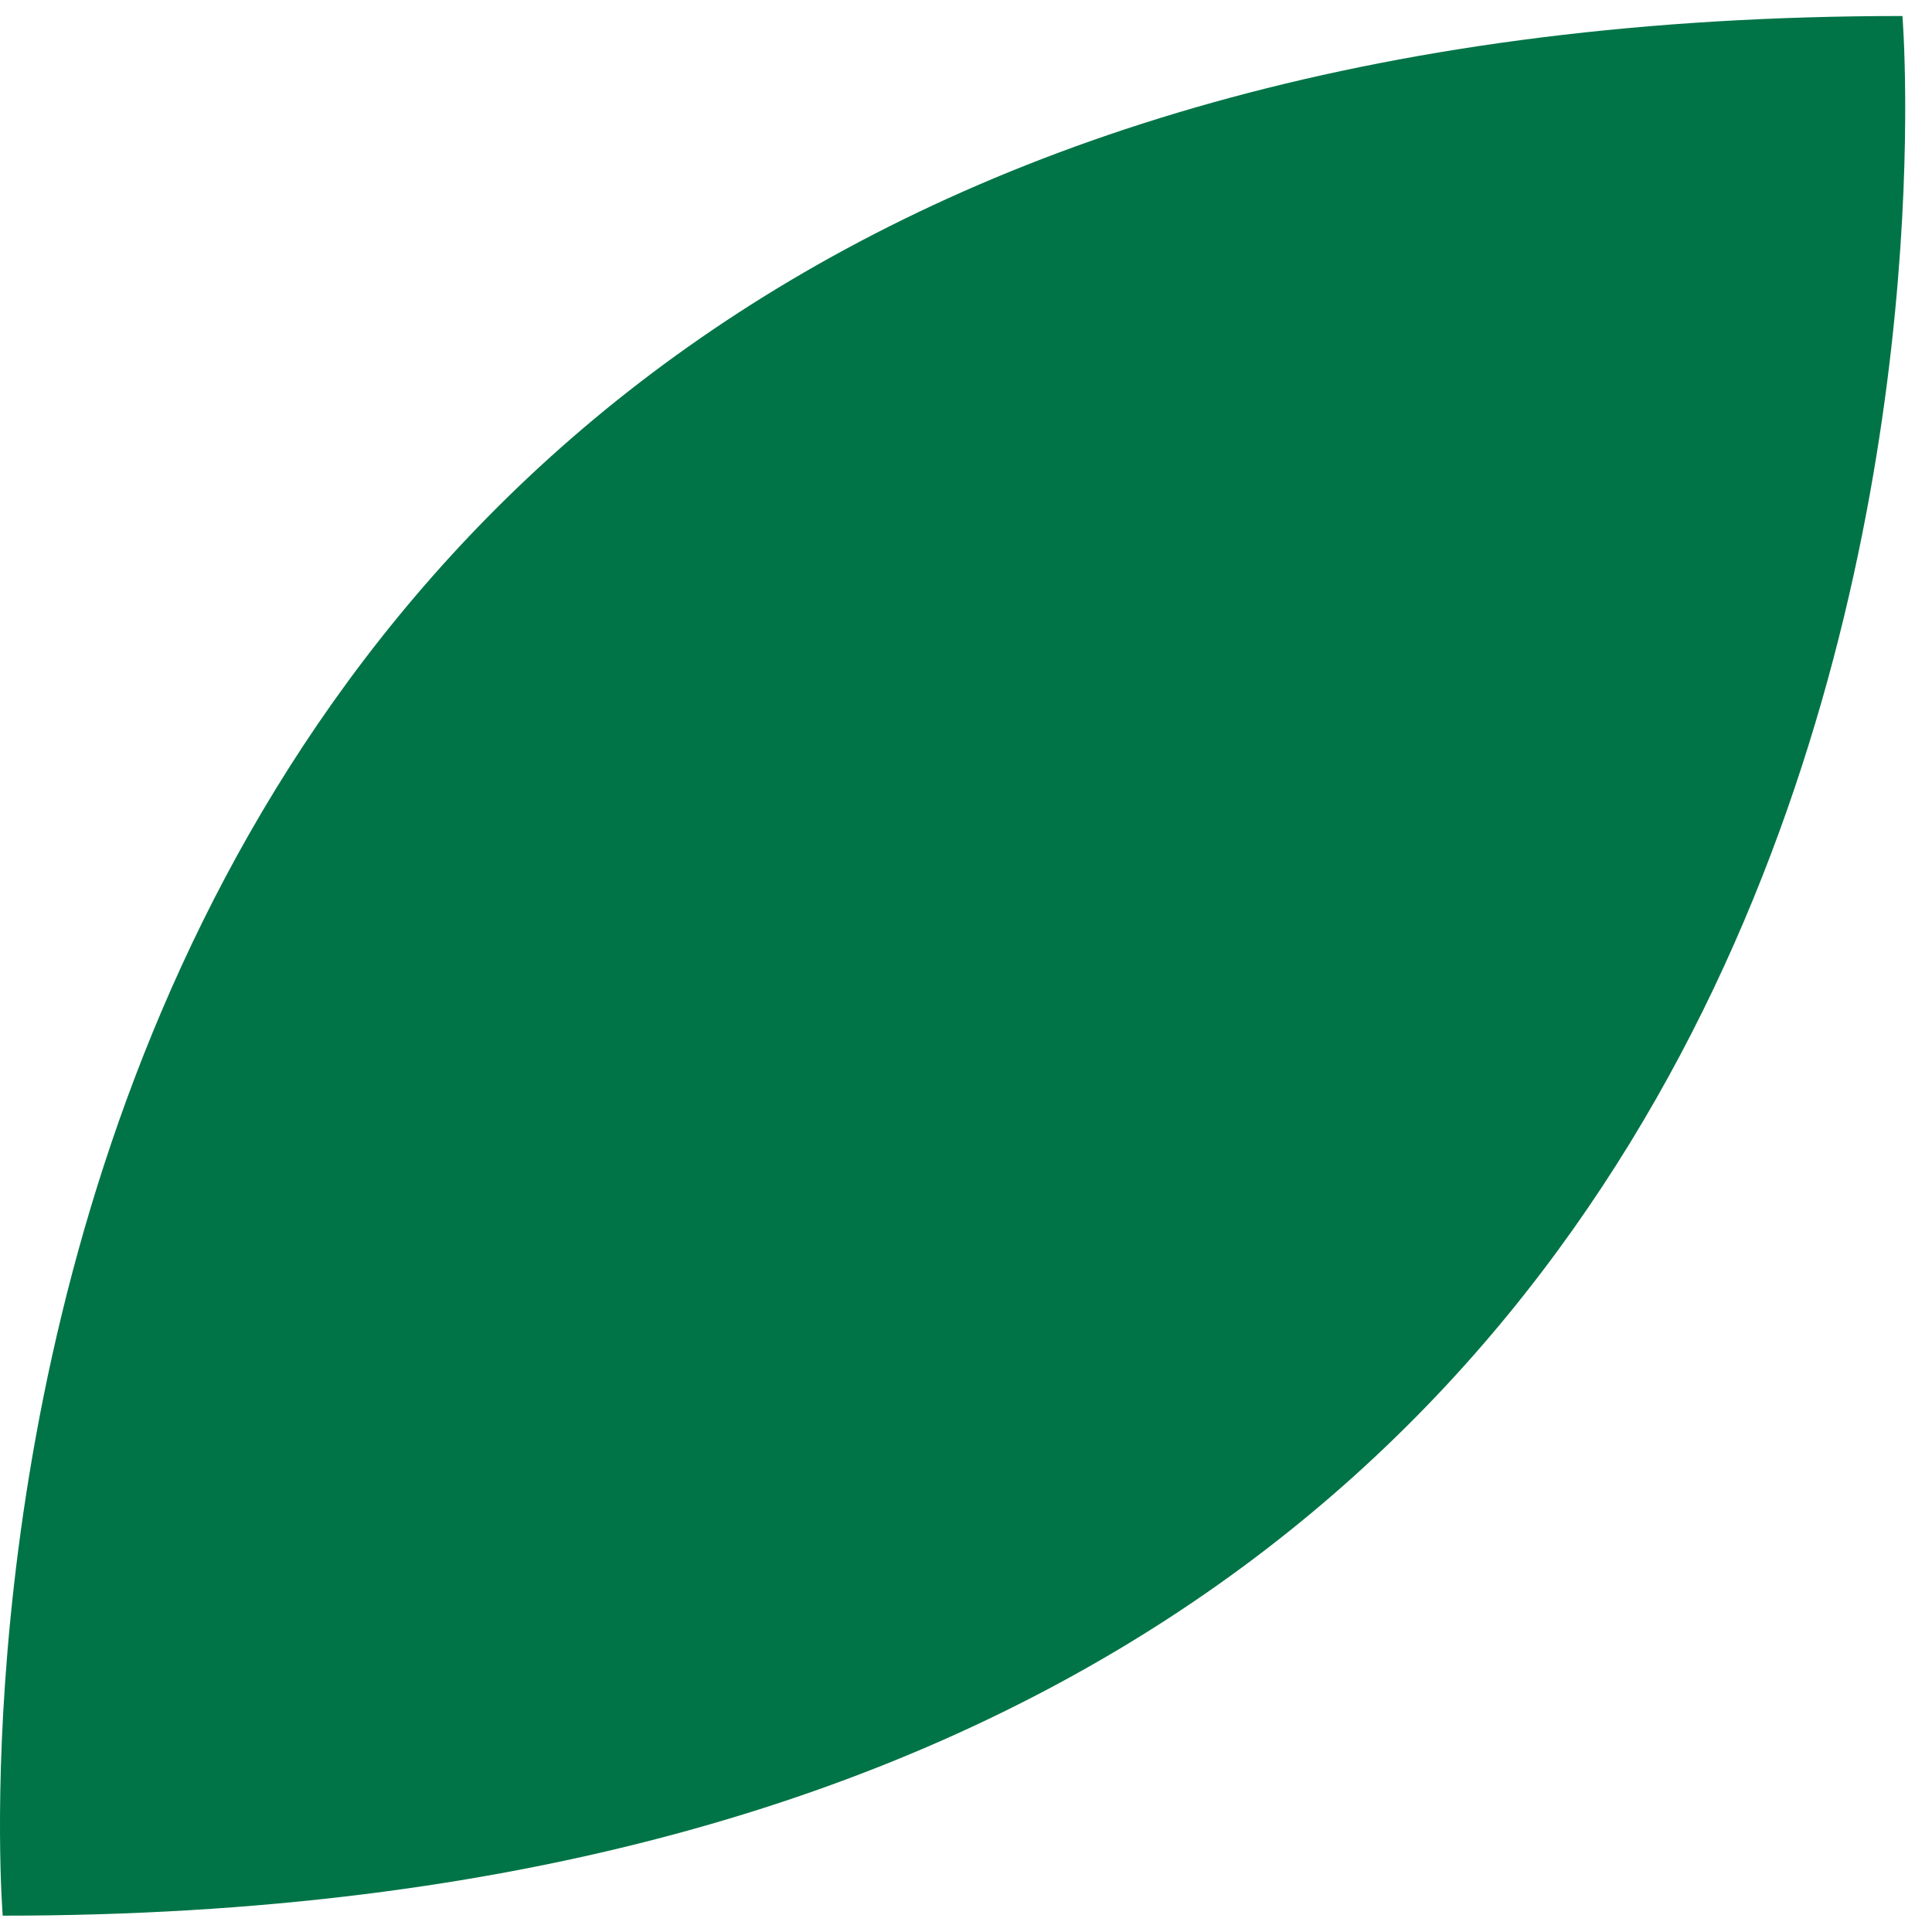
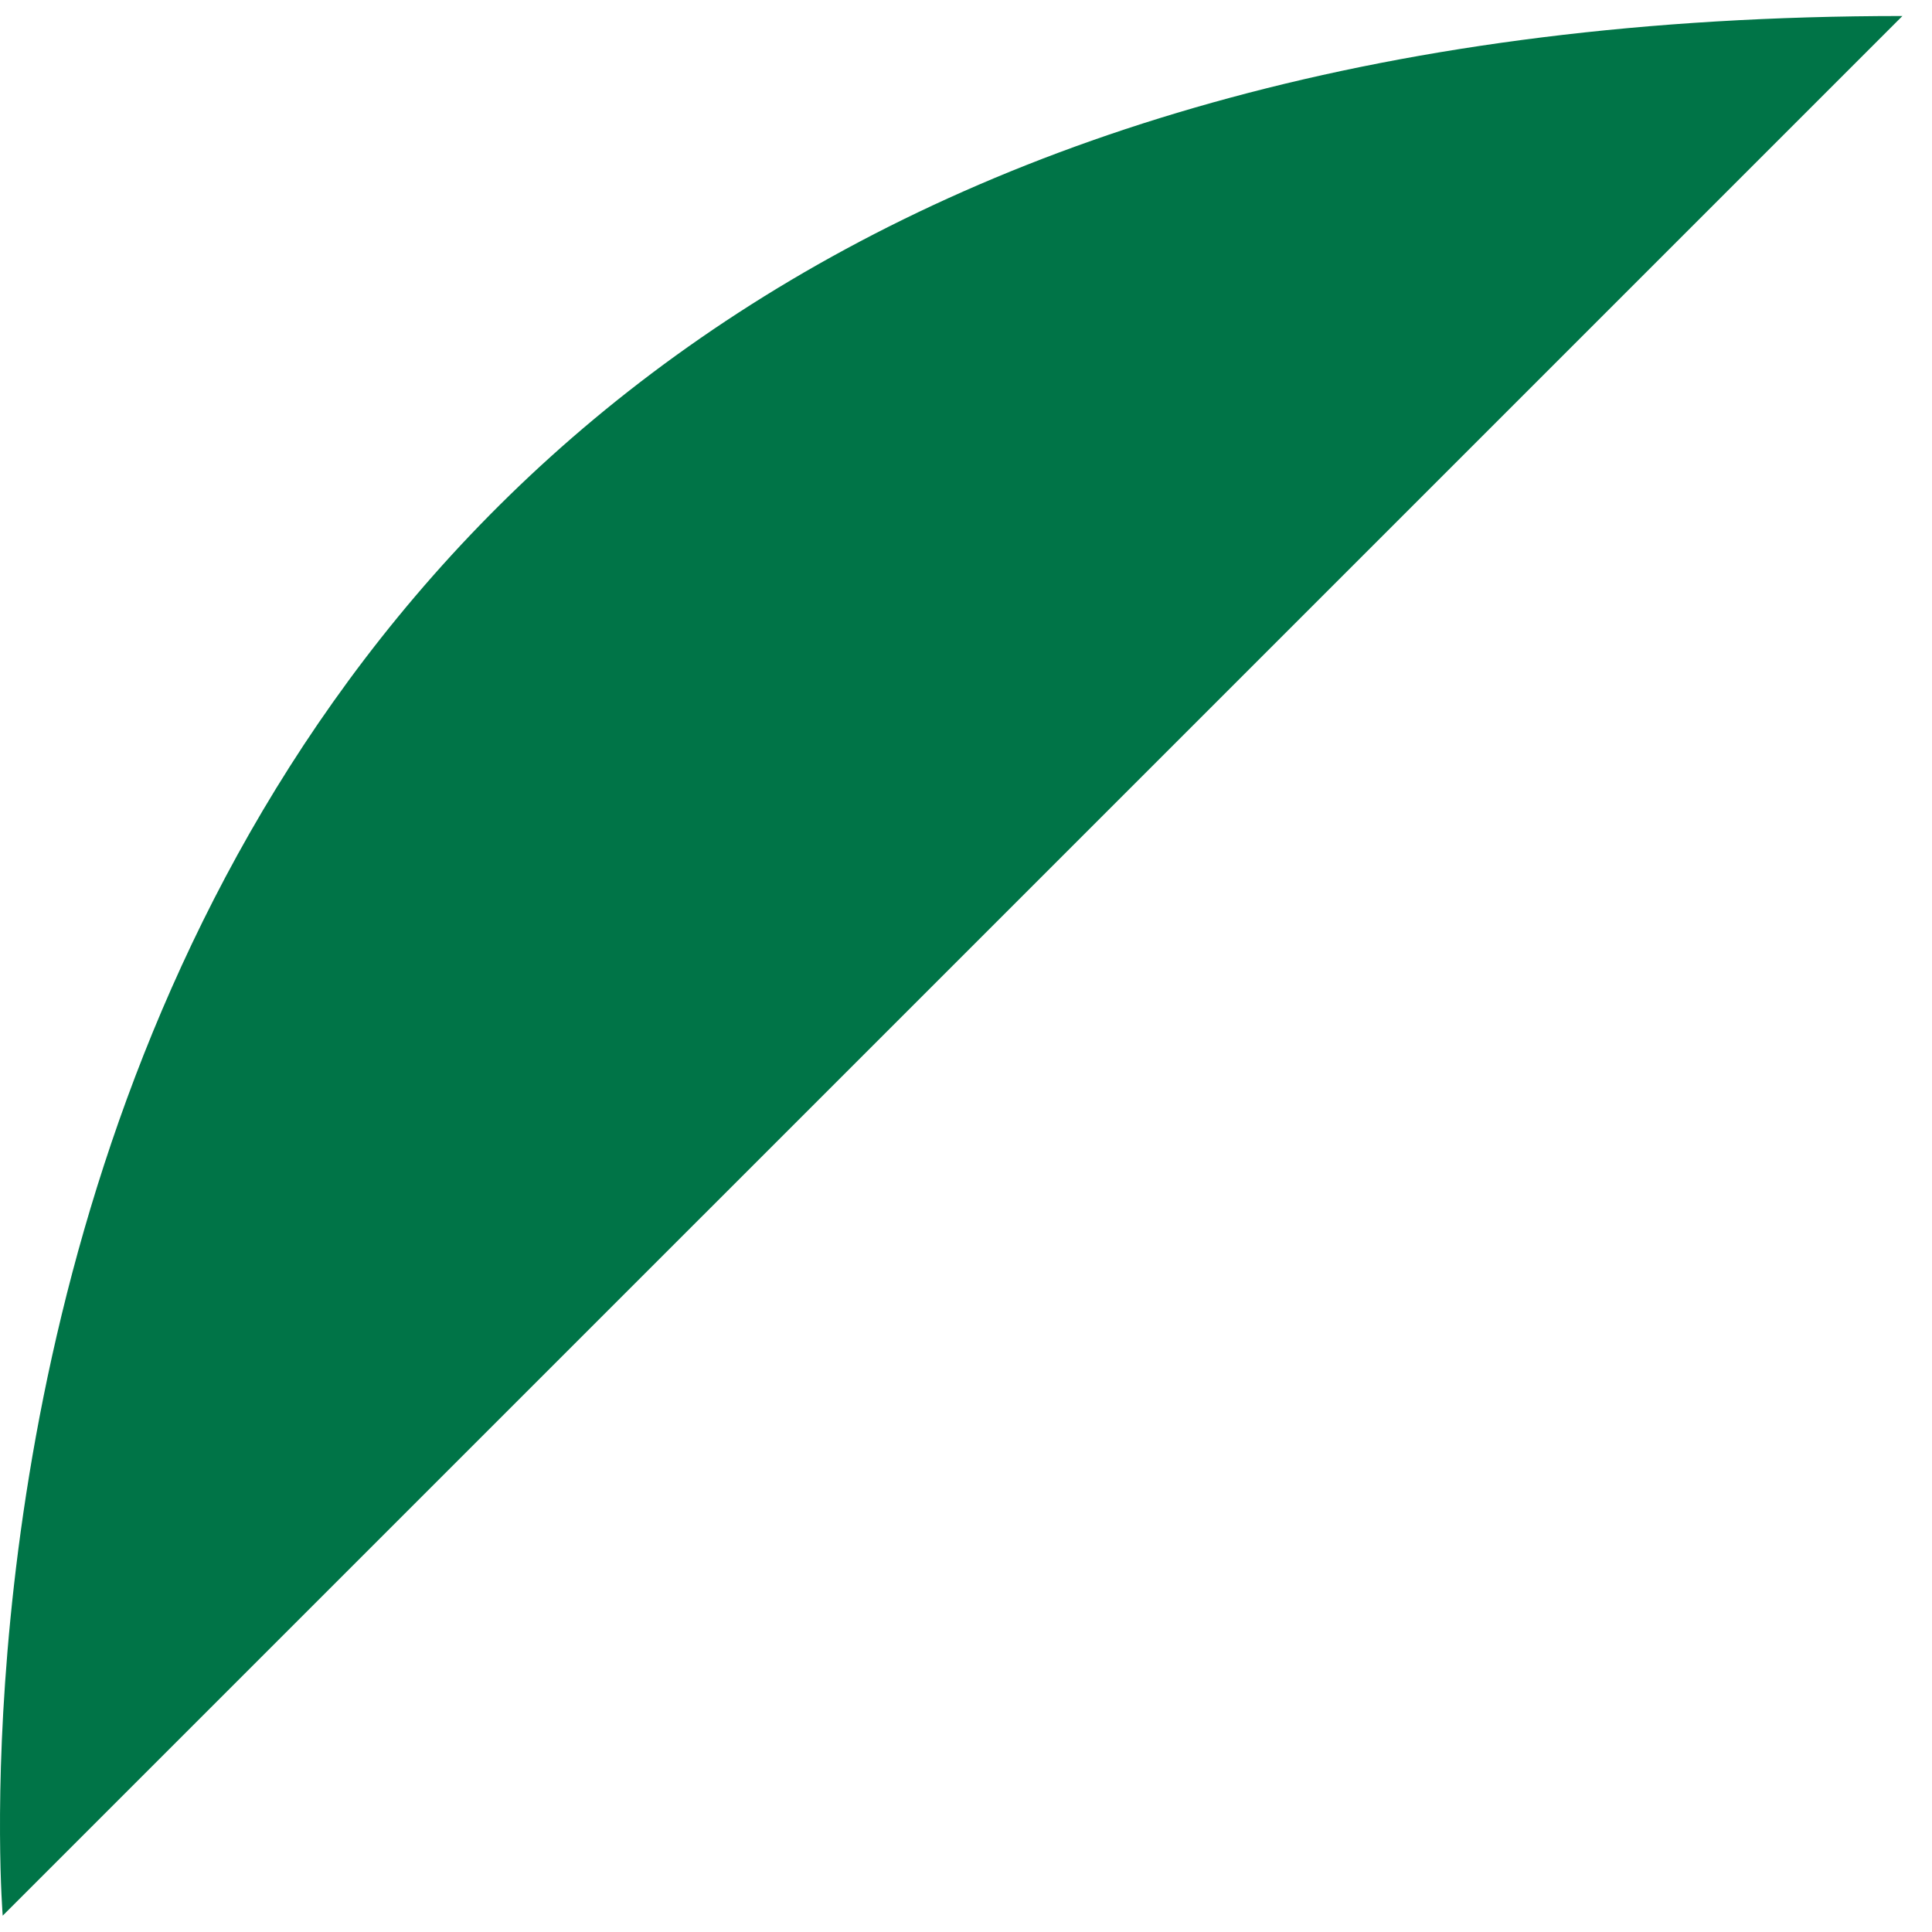
<svg xmlns="http://www.w3.org/2000/svg" width="42" height="42" viewBox="0 0 42 42" fill="none">
-   <path d="M0.059 41.645C0.059 41.645 -3.337 0.348 41.357 0.348C41.357 0.348 44.794 41.645 0.059 41.645Z" fill="#007447" />
+   <path d="M0.059 41.645C0.059 41.645 -3.337 0.348 41.357 0.348Z" fill="#007447" />
</svg>